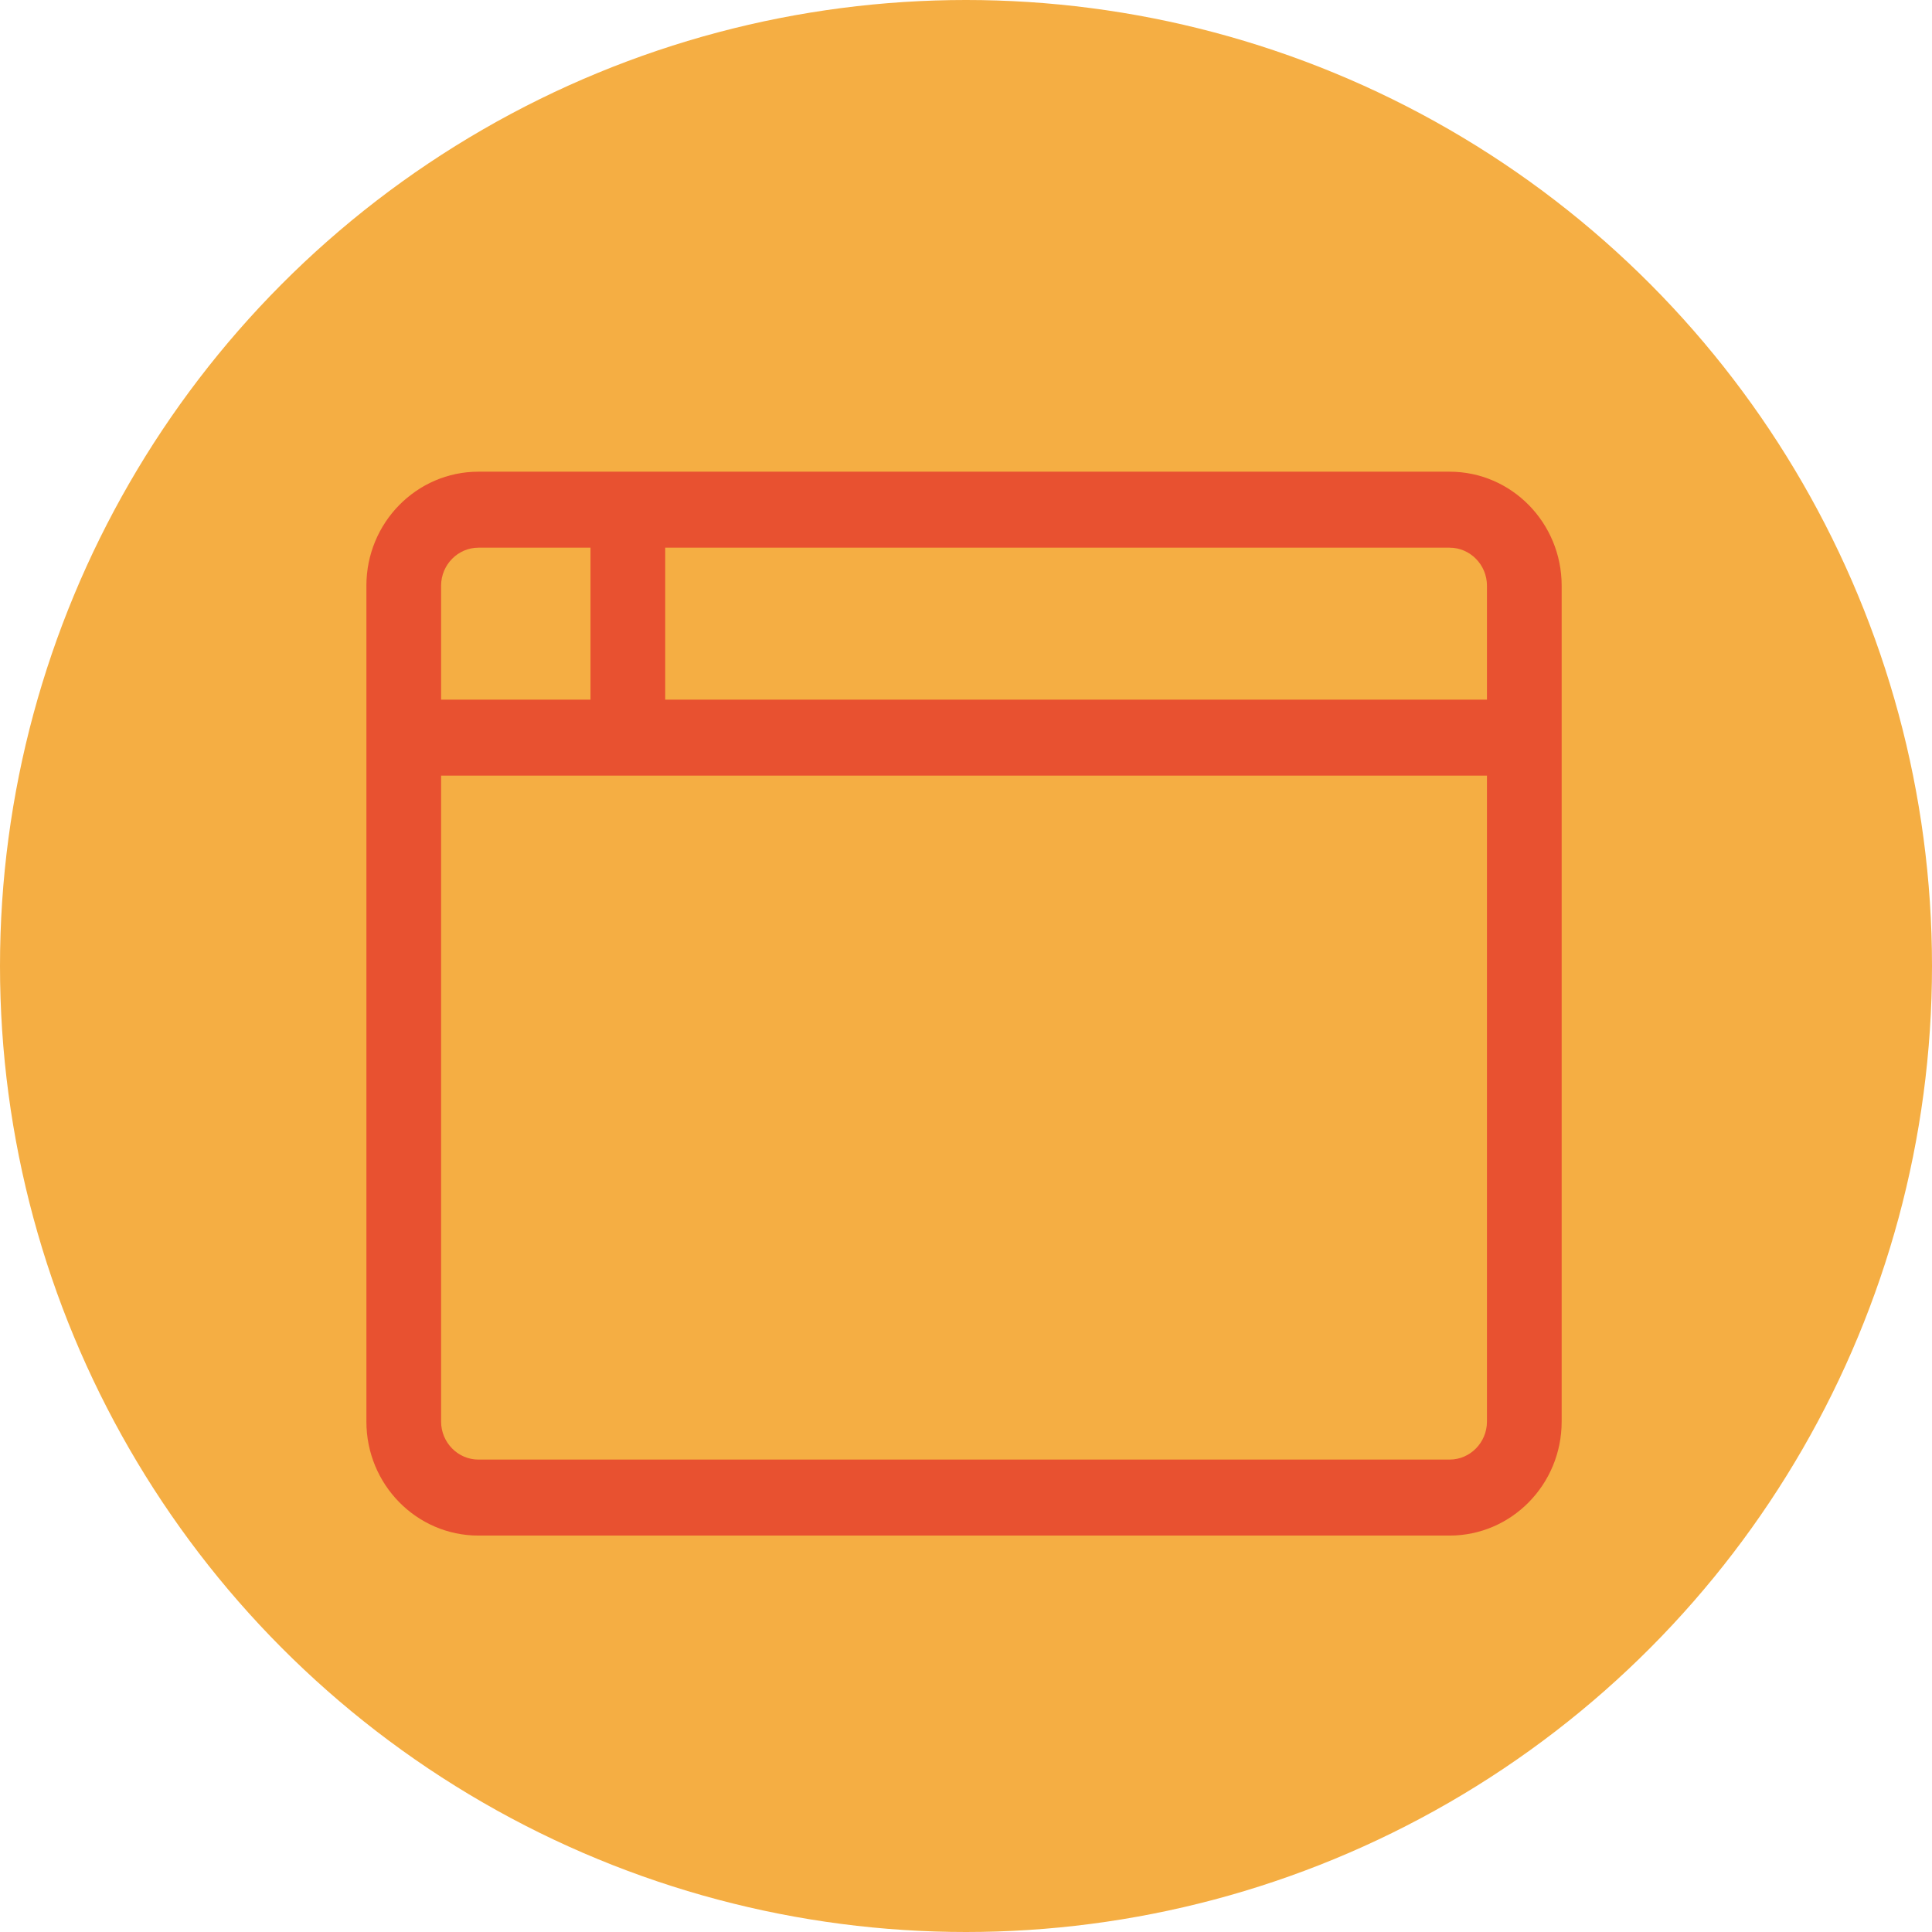
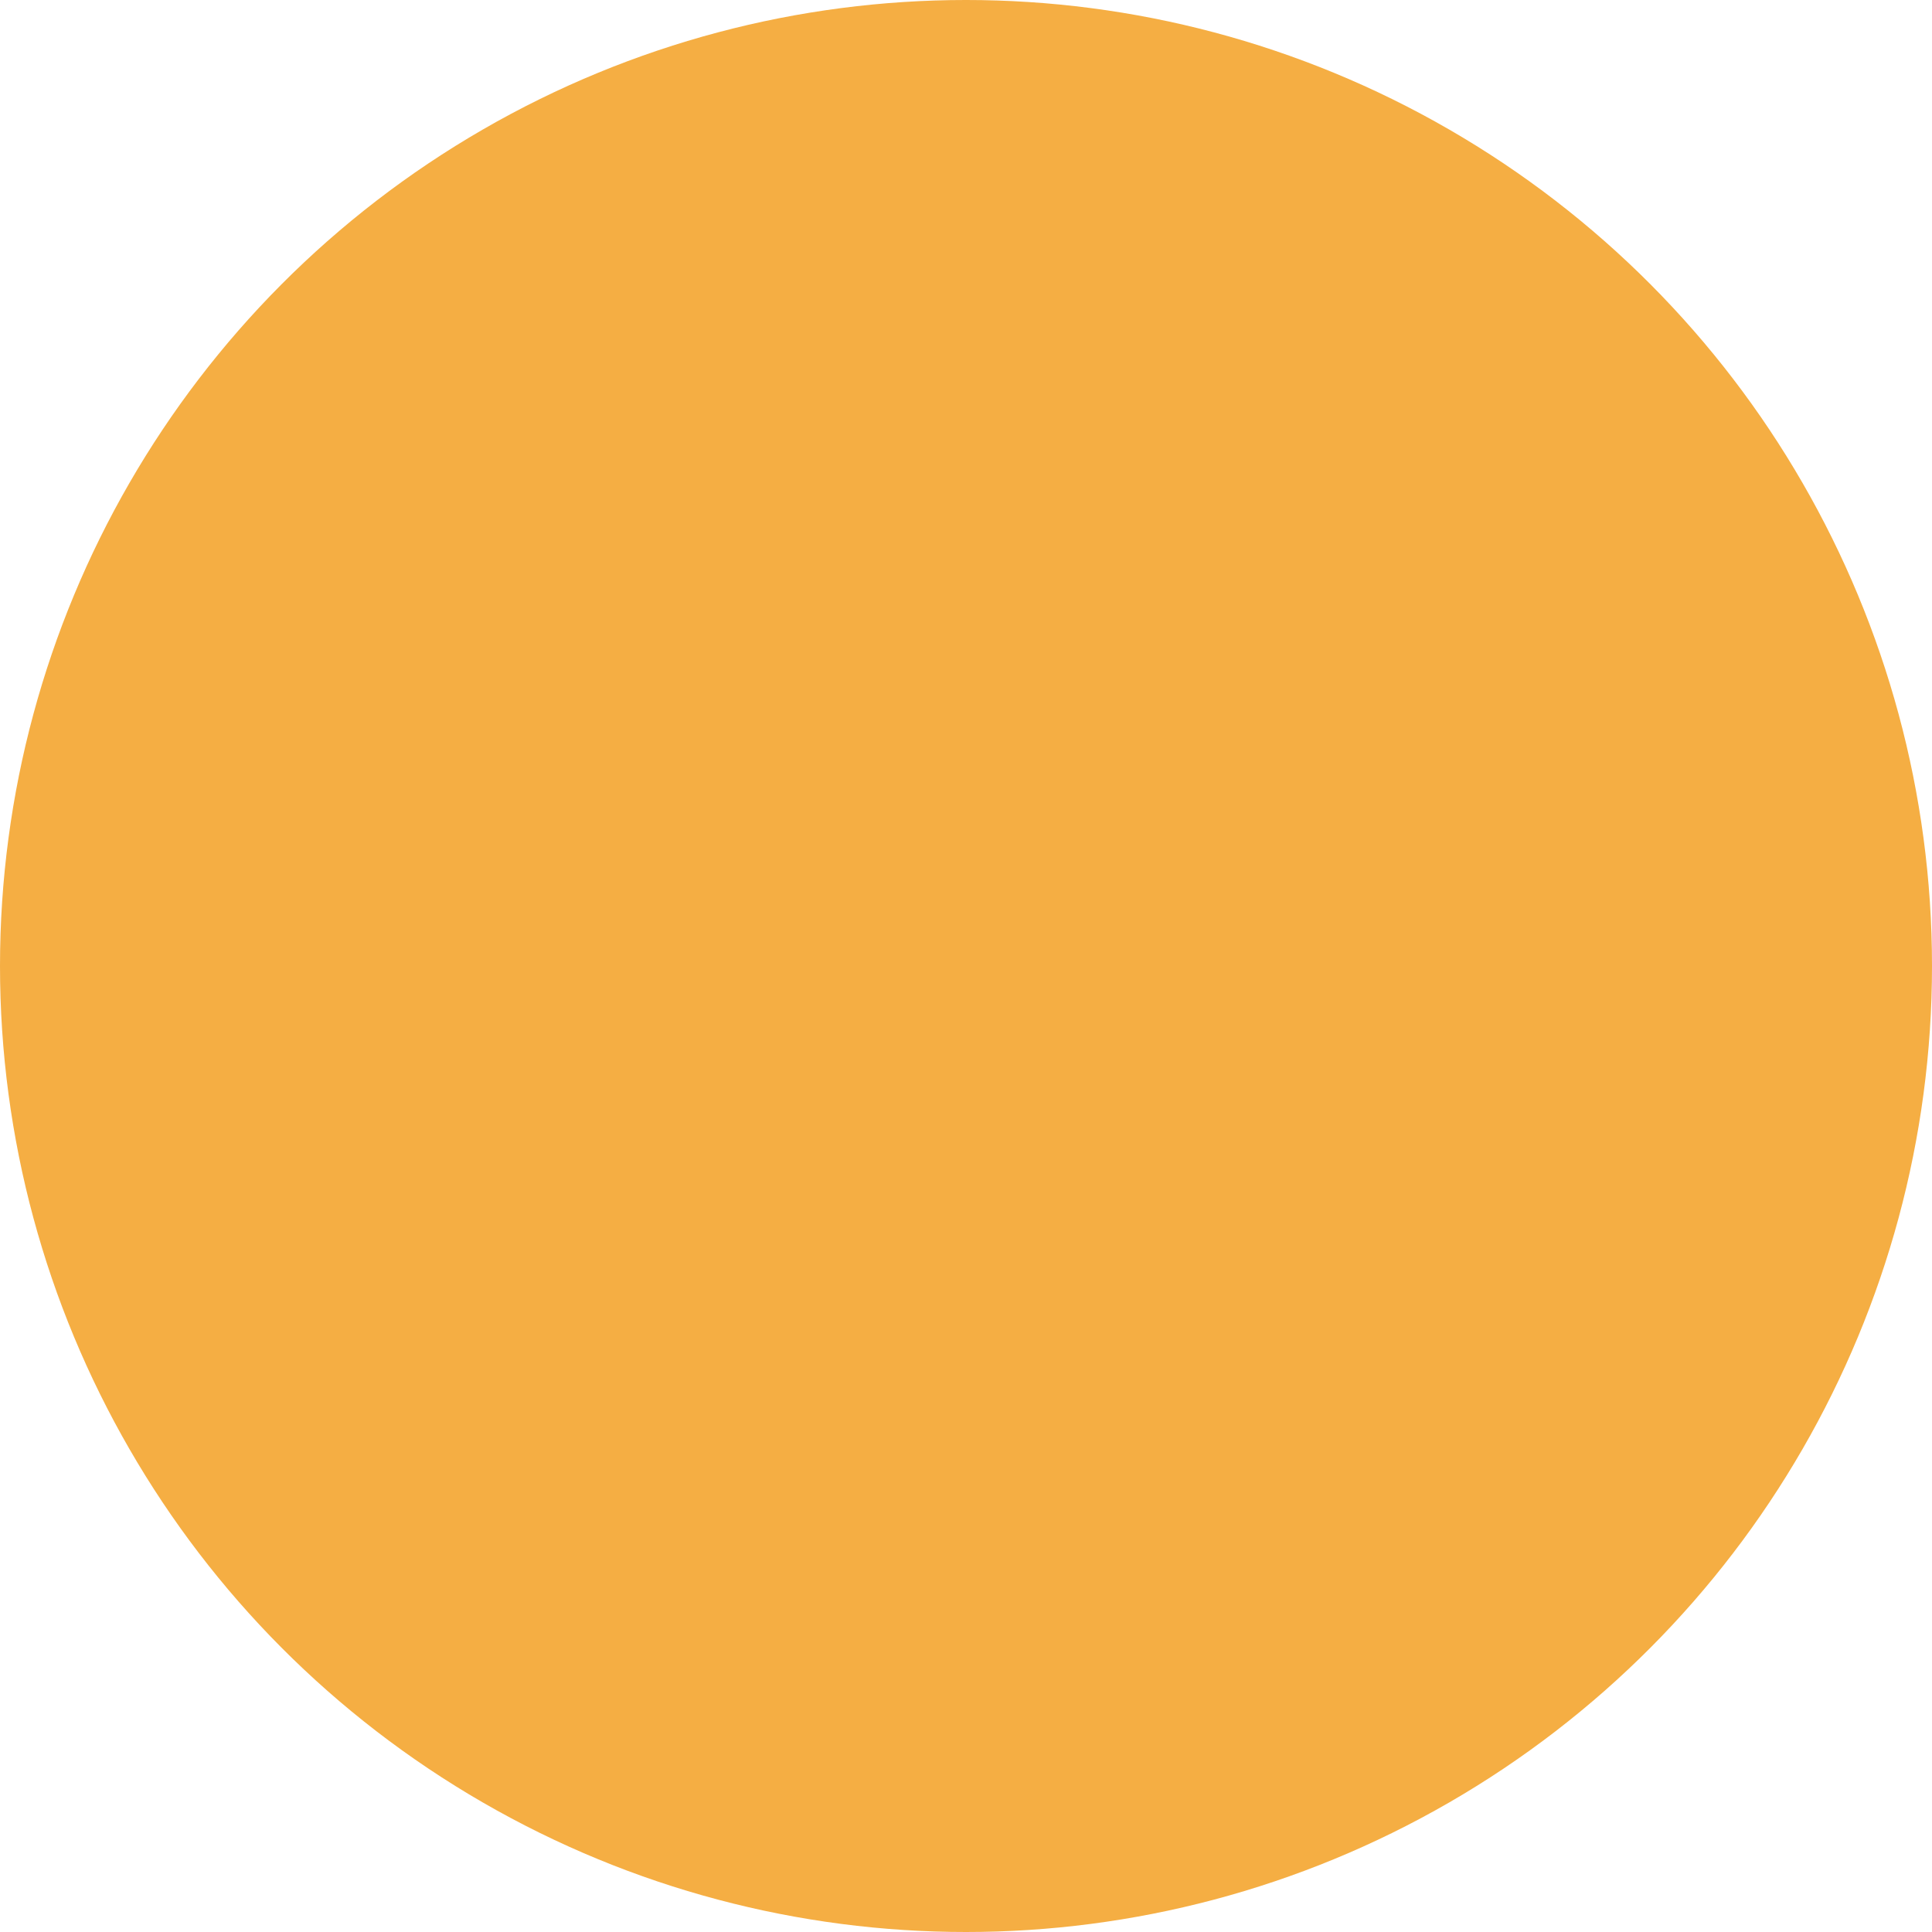
<svg xmlns="http://www.w3.org/2000/svg" width="100%" height="100%" viewBox="0 0 48 48" version="1.1" xml:space="preserve" style="fill-rule:evenodd;clip-rule:evenodd;stroke-linejoin:round;stroke-miterlimit:2;">
  <circle cx="24" cy="24" r="24" style="fill:rgb(245,174,67);" />
  <g transform="matrix(0.058,0,0,0.059,9.103,9.831)">
-     <path d="M464,32L48,32C21.5,32 0,53.5 0,80L0,432C0,458.5 21.5,480 48,480L464,480C490.5,480 512,458.5 512,432L512,80C512,53.5 490.5,32 464,32ZM32,80C32,71.2 39.2,64 48,64L96,64L96,128L32,128L32,80ZM480,432C480,440.8 472.8,448 464,448L48,448C39.2,448 32,440.8 32,432L32,160L480,160L480,432ZM480,128L128,128L128,64L464,64C472.8,64 480,71.2 480,80L480,128Z" style="fill:rgb(232,81,48);fill-rule:nonzero;" />
-   </g>
+     </g>
</svg>